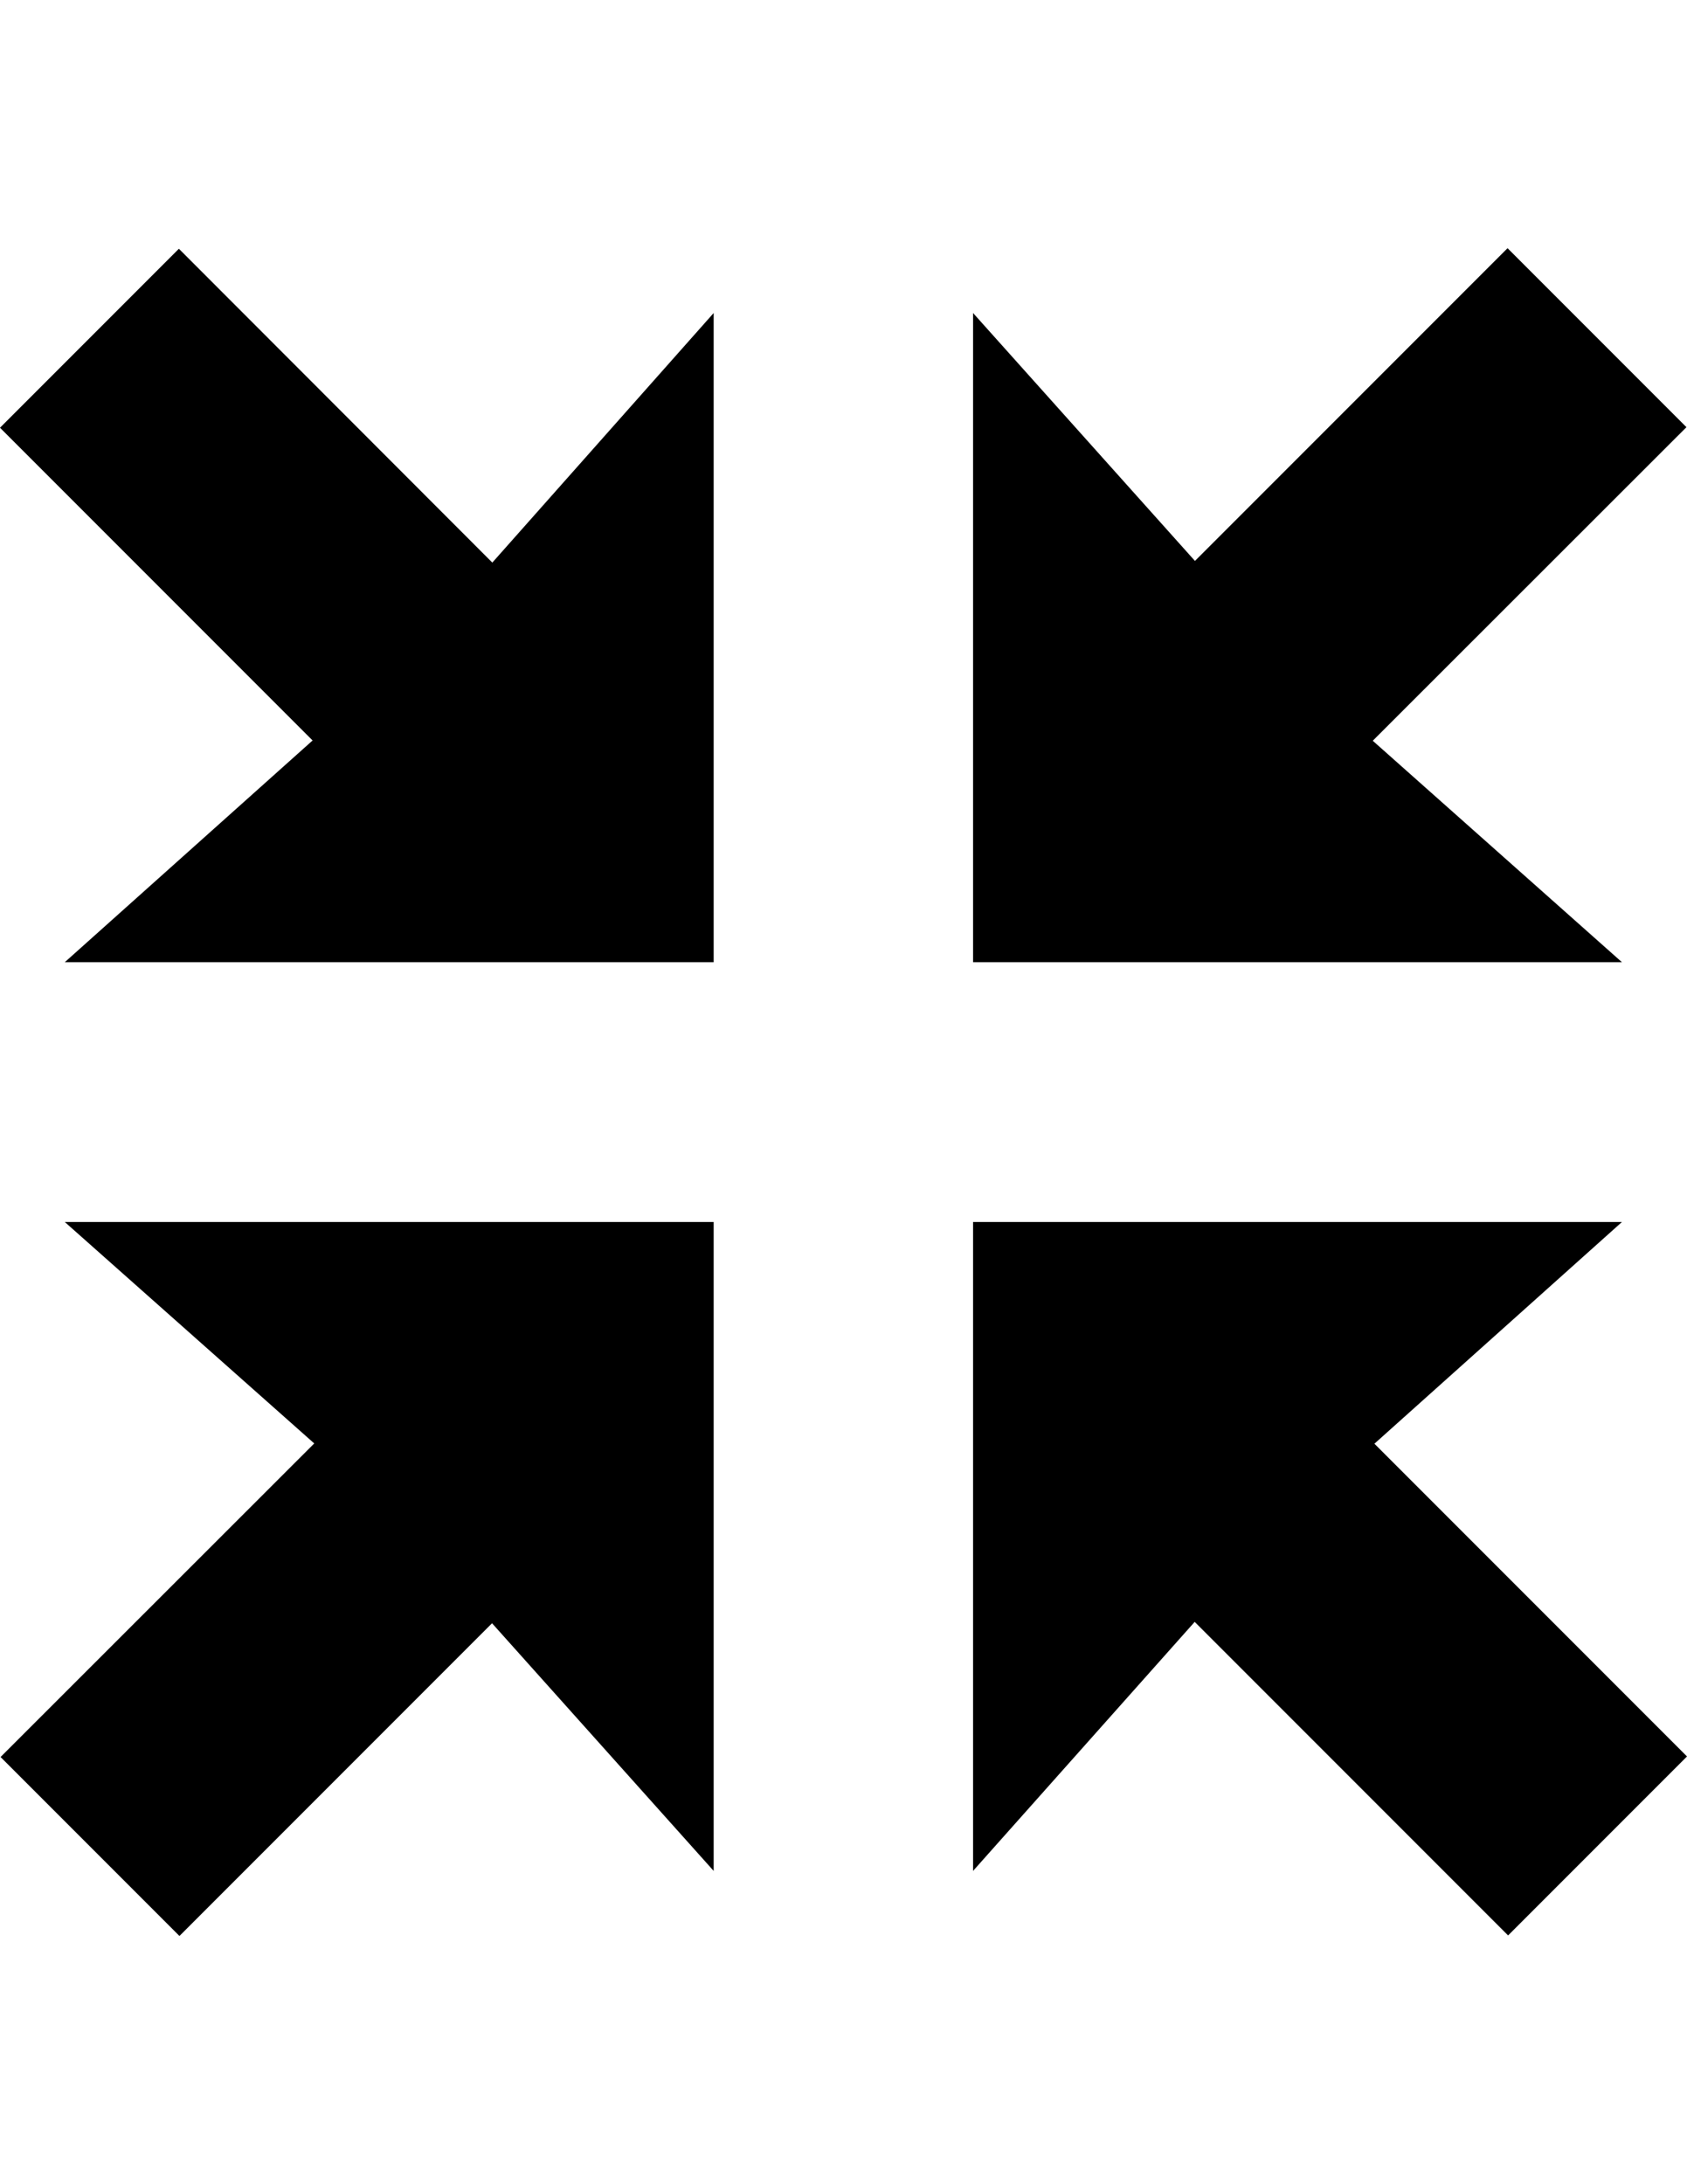
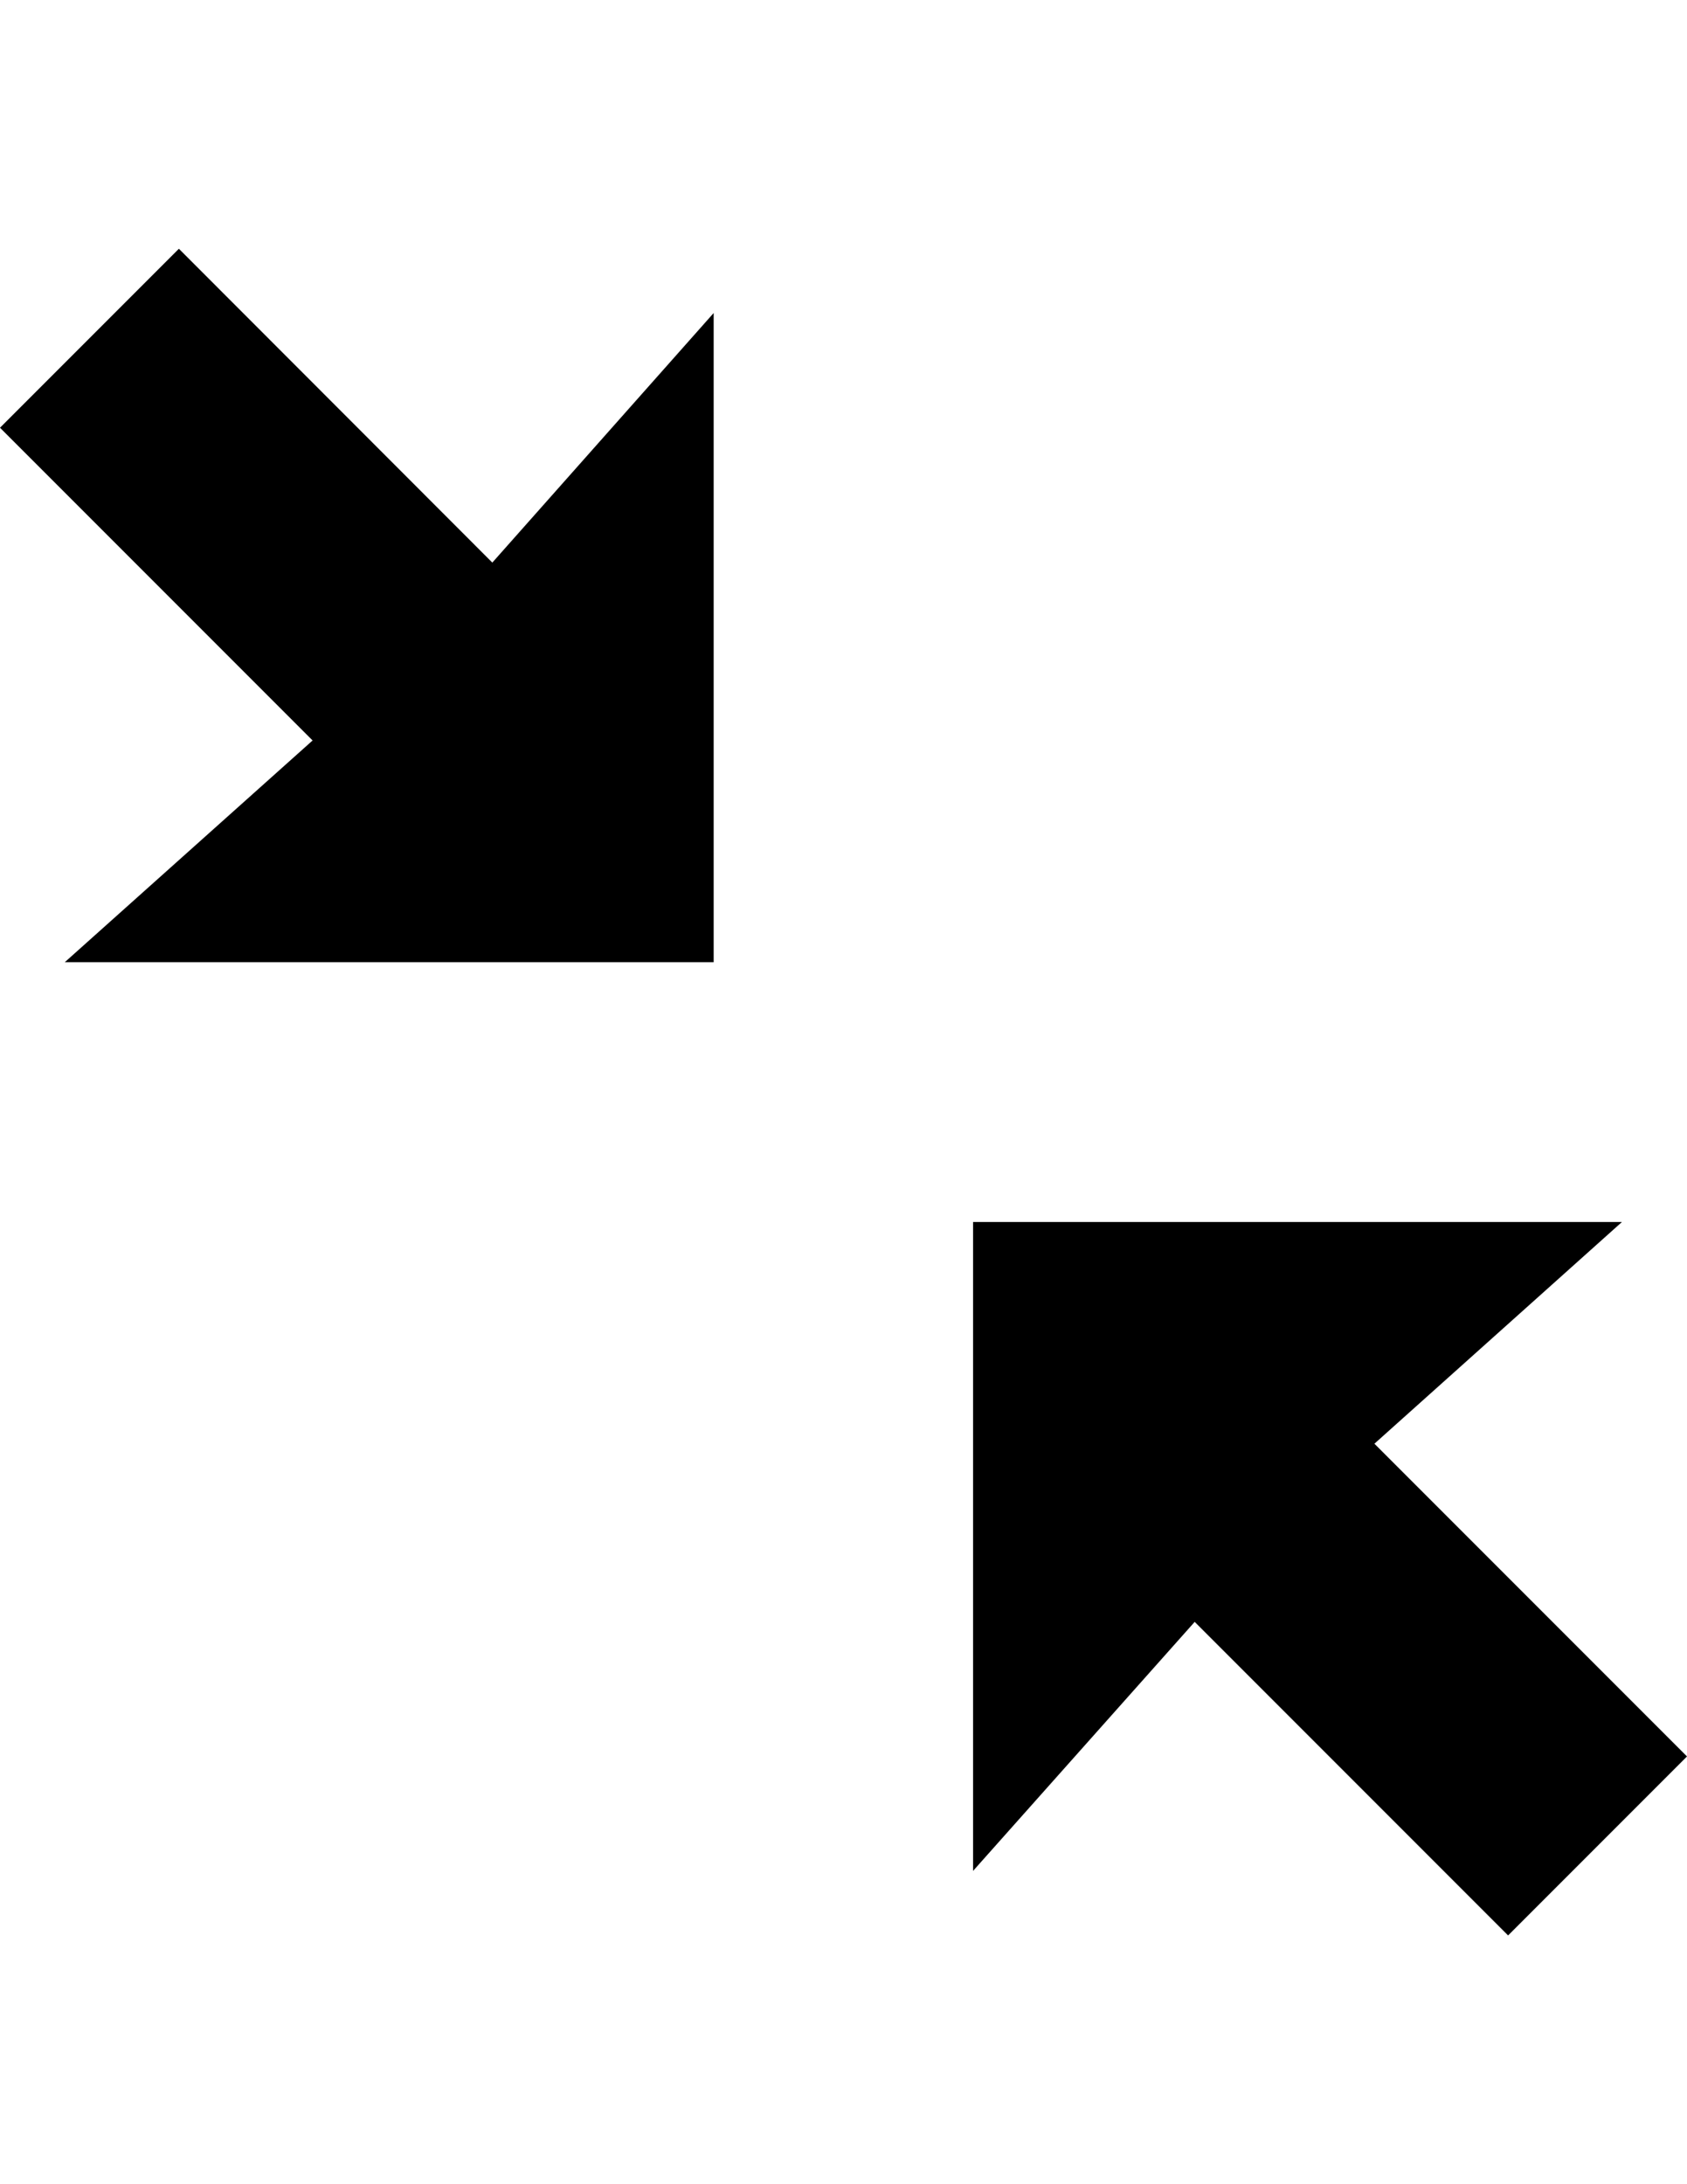
<svg xmlns="http://www.w3.org/2000/svg" version="1.1" baseProfile="basic" id="Layer_1" x="0px" y="0px" viewBox="0 0 612 792" xml:space="preserve">
  <g>
-     <polygon points="611.8,154.9 546.9,90 433.5,203.4 353,113.5 353,348.9 588.4,348.9 498,268.6  " />
-     <polygon points="114,523.4 0.2,637.1 65.1,702 178.5,588.6 258.9,678.4 258.9,443.1 23.5,443.1  " />
    <polygon points="612,636.9 498.6,523.5 588.4,443.1 353,443.1 353,678.4 433.4,588.1 547.1,701.8  " />
    <polygon points="0,155.1 113.4,268.5 23.5,348.9 258.9,348.9 258.9,113.5 178.6,204 64.9,90.2  " />
  </g>
</svg>